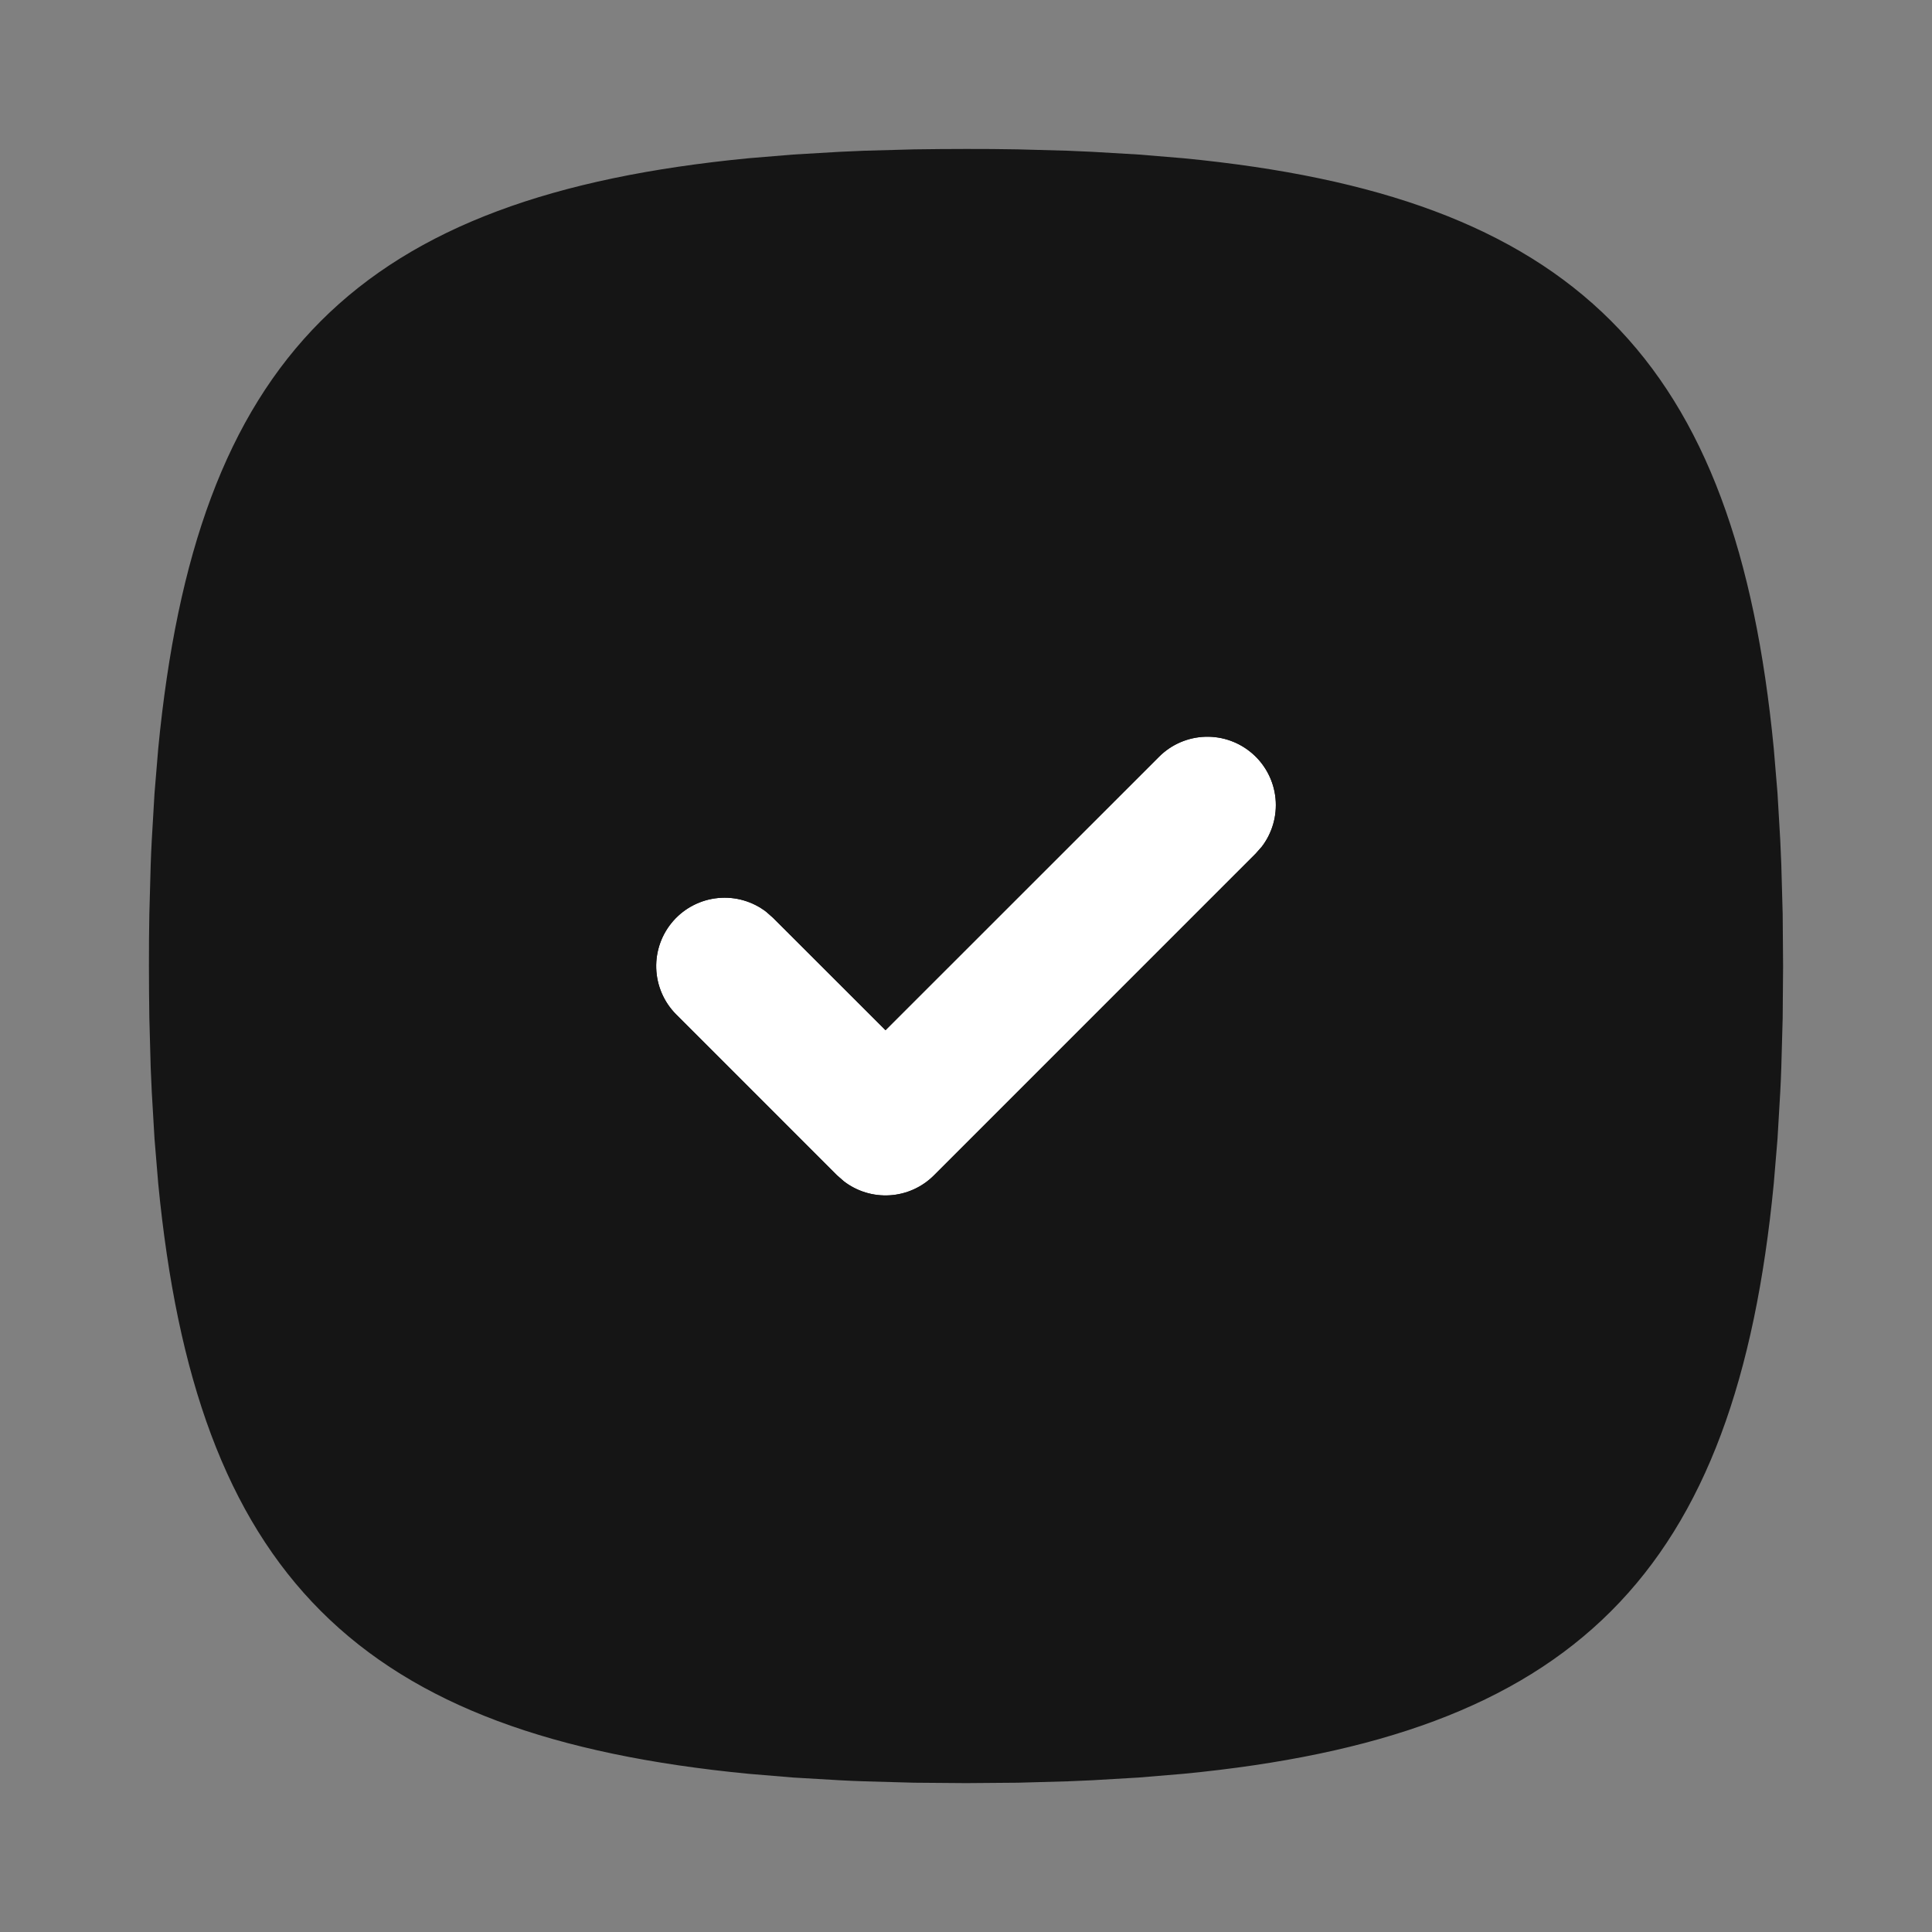
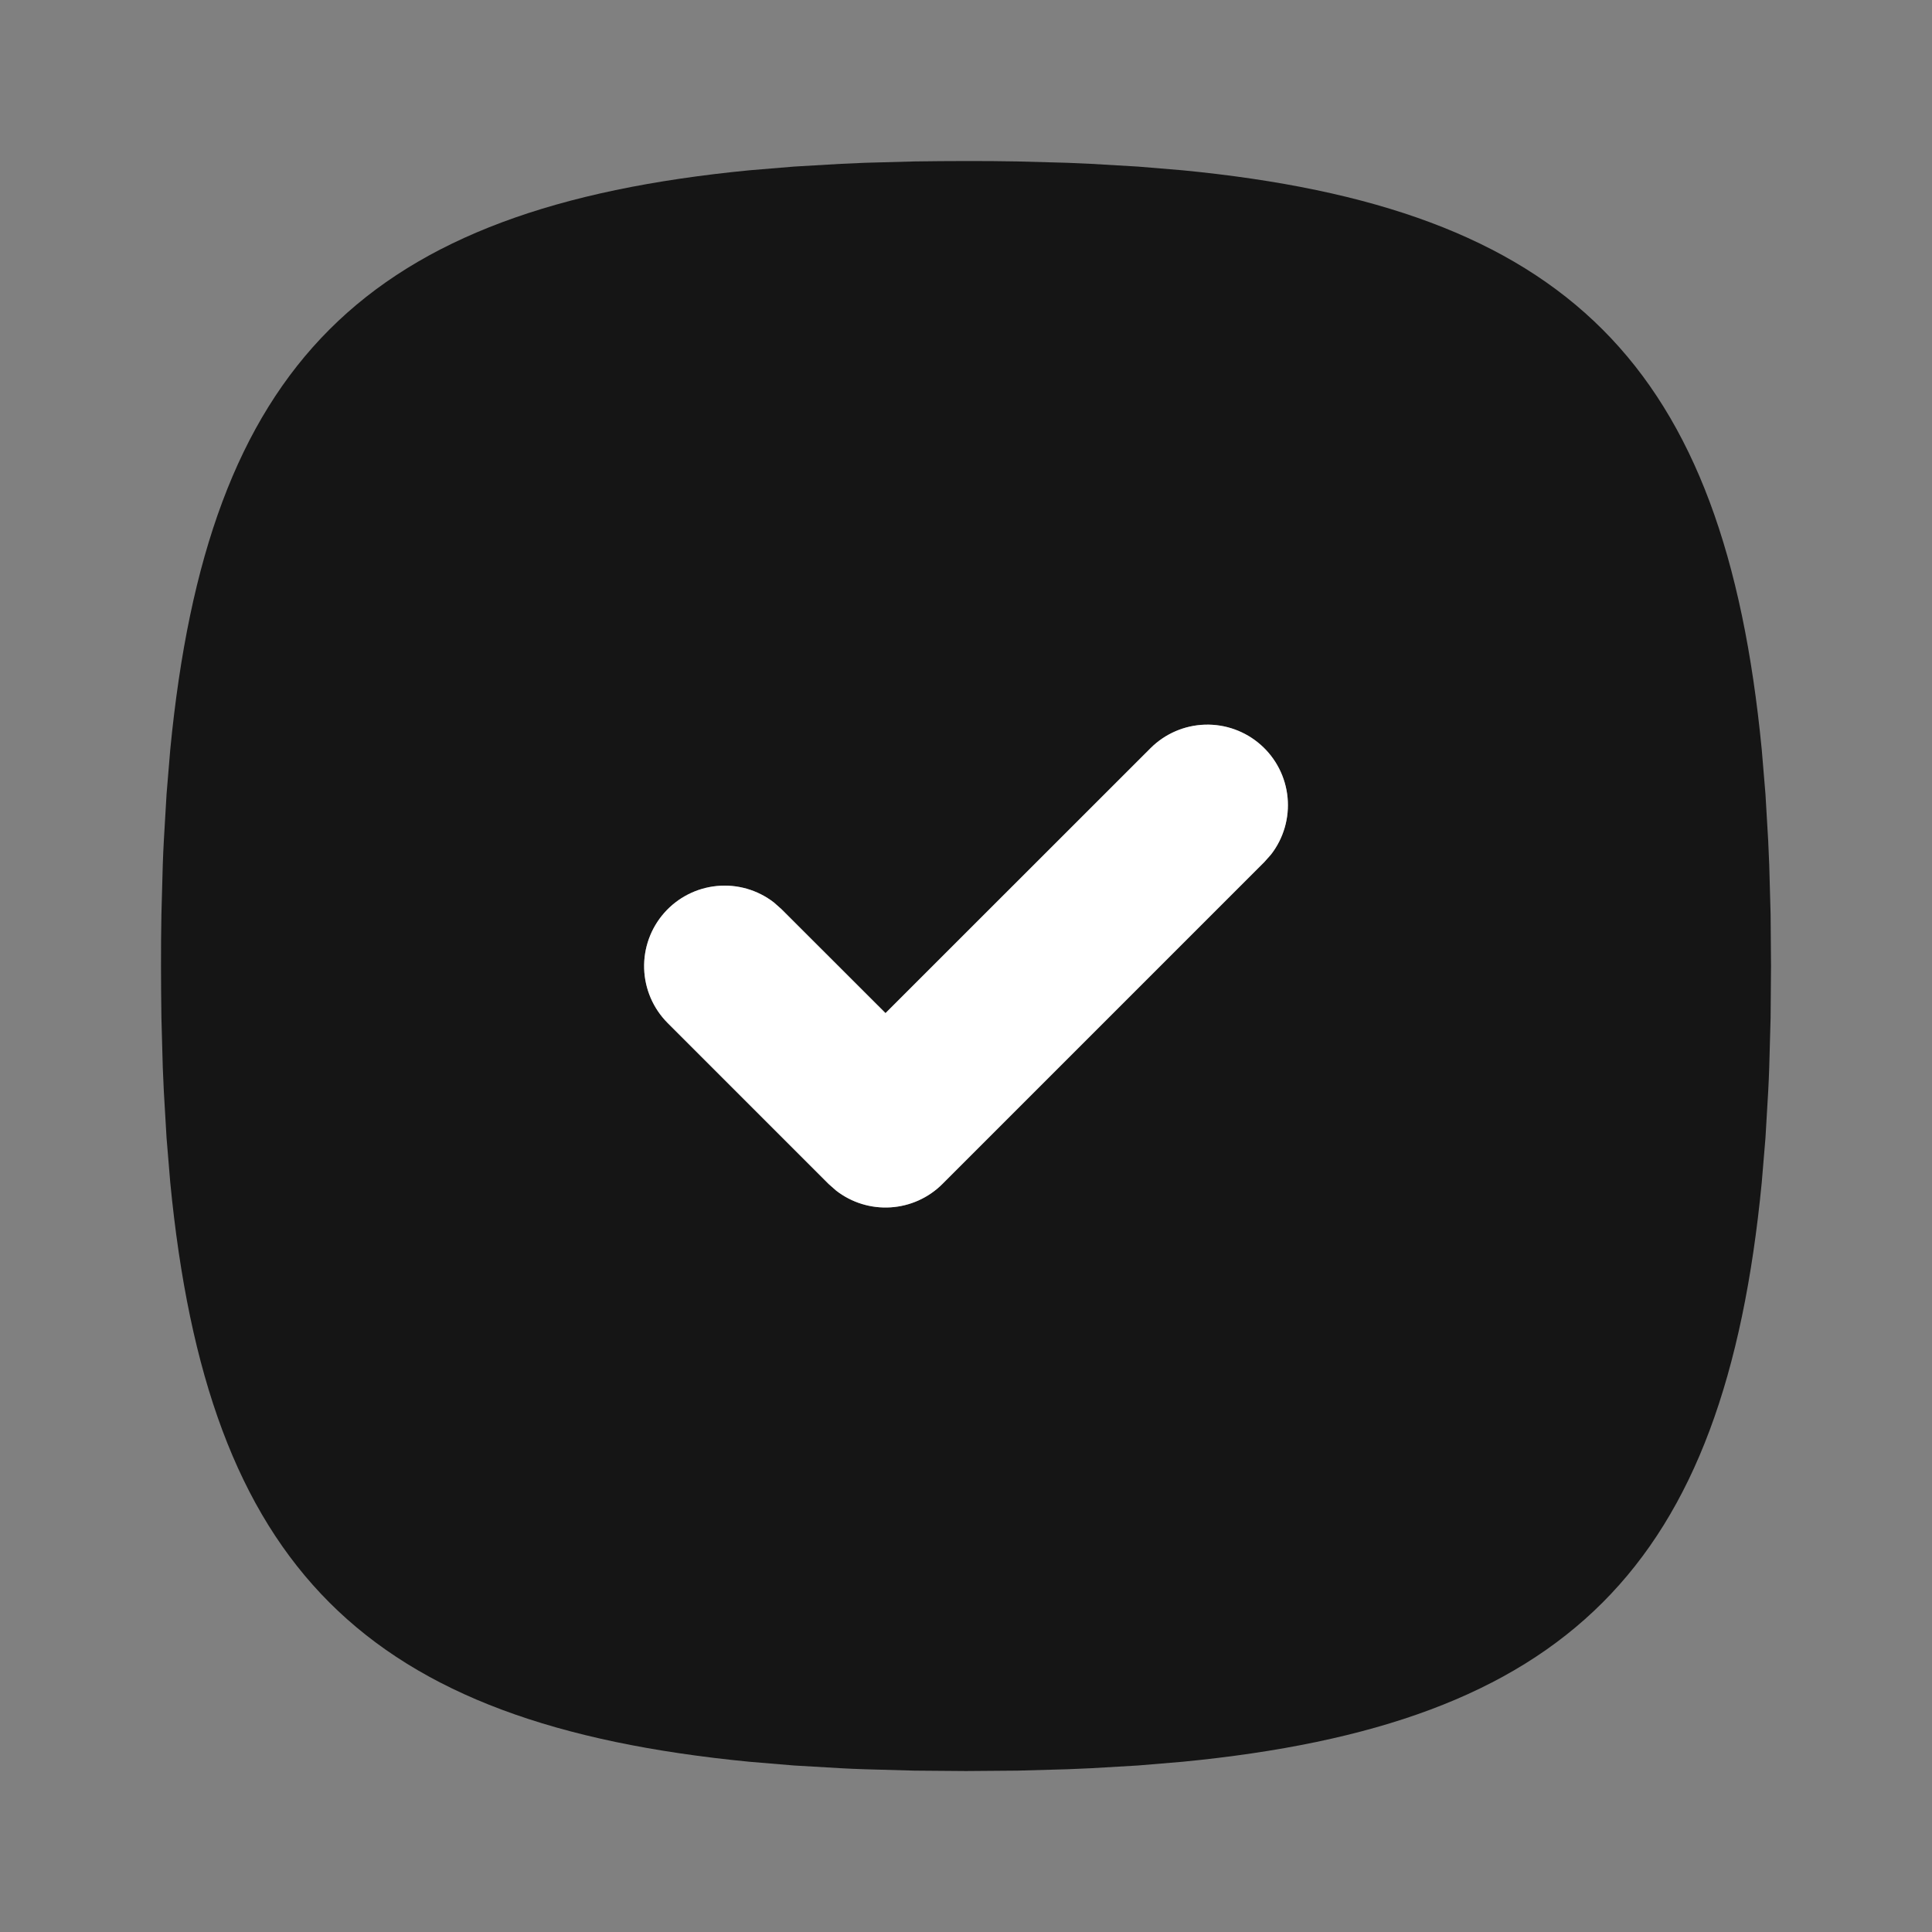
<svg xmlns="http://www.w3.org/2000/svg" width="80" height="80" viewBox="0 0 80 80" fill="none">
  <rect x="0" y="0" width="80" height="80" fill="#808080" stroke="none" />
  <path d="M40 6.668C39.274 6.668 38.56 6.675 37.86 6.685L35.807 6.741L34.81 6.785L32.88 6.898L31.037 7.051C15.087 8.598 8.597 15.088 7.05 31.038L6.897 32.881L6.784 34.811C6.767 35.138 6.75 35.471 6.74 35.808L6.684 37.861L6.67 38.921L6.667 40.001C6.667 40.728 6.674 41.441 6.684 42.141L6.74 44.195L6.784 45.191L6.897 47.121L7.05 48.965C8.597 64.915 15.087 71.405 31.037 72.951L32.88 73.105L34.81 73.218C35.137 73.235 35.47 73.251 35.807 73.261L37.86 73.318L40 73.335L42.14 73.318L44.194 73.261L45.19 73.218L47.12 73.105L48.964 72.951C64.914 71.405 71.404 64.915 72.95 48.965L73.104 47.121L73.217 45.191C73.234 44.865 73.25 44.531 73.26 44.195L73.317 42.141L73.334 40.001L73.317 37.861L73.26 35.808L73.217 34.811L73.104 32.881L72.95 31.038C71.404 15.088 64.914 8.598 48.964 7.051L47.12 6.898L45.19 6.785C44.858 6.768 44.526 6.754 44.194 6.741L42.14 6.685L41.08 6.671L40 6.668ZM47.644 30.978C48.243 30.38 49.048 30.033 49.895 30.007C50.741 29.981 51.566 30.279 52.201 30.839C52.837 31.399 53.235 32.18 53.315 33.023C53.395 33.866 53.152 34.708 52.634 35.378L52.357 35.691L39.024 49.025C38.45 49.599 37.686 49.943 36.876 49.994C36.066 50.045 35.265 49.799 34.624 49.301L34.31 49.025L27.644 42.358C27.046 41.758 26.699 40.953 26.673 40.107C26.647 39.26 26.944 38.436 27.505 37.8C28.065 37.165 28.846 36.767 29.689 36.687C30.532 36.606 31.374 36.85 32.044 37.368L32.357 37.645L36.667 41.951L47.644 30.978Z" fill="#151515" />
  <path d="M47.644 30.978C48.243 30.38 49.048 30.033 49.895 30.007C50.741 29.981 51.566 30.279 52.201 30.839C52.837 31.399 53.235 32.18 53.315 33.023C53.395 33.866 53.152 34.708 52.634 35.378L52.357 35.691L39.024 49.025C38.45 49.599 37.686 49.943 36.876 49.994C36.066 50.045 35.265 49.799 34.624 49.301L34.31 49.025L27.644 42.358C27.046 41.758 26.699 40.953 26.673 40.107C26.647 39.26 26.944 38.436 27.505 37.8C28.065 37.165 28.846 36.767 29.689 36.687C30.532 36.606 31.374 36.85 32.044 37.368L32.357 37.645L36.667 41.951L47.644 30.978Z" fill="white" />
-   <path d="M40 6.668C39.274 6.668 38.56 6.675 37.86 6.685L35.807 6.741L34.81 6.785L32.88 6.898L31.037 7.051C15.087 8.598 8.597 15.088 7.05 31.038L6.897 32.881L6.784 34.811C6.767 35.138 6.75 35.471 6.74 35.808L6.684 37.861L6.67 38.921L6.667 40.001C6.667 40.728 6.674 41.441 6.684 42.141L6.74 44.195L6.784 45.191L6.897 47.121L7.05 48.965C8.597 64.915 15.087 71.405 31.037 72.951L32.88 73.105L34.81 73.218C35.137 73.235 35.47 73.251 35.807 73.261L37.86 73.318L40 73.335L42.14 73.318L44.194 73.261L45.19 73.218L47.12 73.105L48.964 72.951C64.914 71.405 71.404 64.915 72.95 48.965L73.104 47.121L73.217 45.191C73.234 44.865 73.25 44.531 73.26 44.195L73.317 42.141L73.334 40.001L73.317 37.861L73.26 35.808L73.217 34.811L73.104 32.881L72.95 31.038C71.404 15.088 64.914 8.598 48.964 7.051L47.12 6.898L45.19 6.785C44.858 6.768 44.526 6.754 44.194 6.741L42.14 6.685L41.08 6.671L40 6.668ZM47.644 30.978C48.243 30.38 49.048 30.033 49.895 30.007C50.741 29.981 51.566 30.279 52.201 30.839C52.837 31.399 53.235 32.18 53.315 33.023C53.395 33.866 53.152 34.708 52.634 35.378L52.357 35.691L39.024 49.025C38.45 49.599 37.686 49.943 36.876 49.994C36.066 50.045 35.265 49.799 34.624 49.301L34.31 49.025L27.644 42.358C27.046 41.758 26.699 40.953 26.673 40.107C26.647 39.26 26.944 38.436 27.505 37.8C28.065 37.165 28.846 36.767 29.689 36.687C30.532 36.606 31.374 36.85 32.044 37.368L32.357 37.645L36.667 41.951L47.644 30.978Z" stroke="#151515" />
-   <path d="M47.644 30.978C48.243 30.38 49.048 30.033 49.895 30.007C50.741 29.981 51.566 30.279 52.201 30.839C52.837 31.399 53.235 32.18 53.315 33.023C53.395 33.866 53.152 34.708 52.634 35.378L52.357 35.691L39.024 49.025C38.45 49.599 37.686 49.943 36.876 49.994C36.066 50.045 35.265 49.799 34.624 49.301L34.31 49.025L27.644 42.358C27.046 41.758 26.699 40.953 26.673 40.107C26.647 39.26 26.944 38.436 27.505 37.8C28.065 37.165 28.846 36.767 29.689 36.687C30.532 36.606 31.374 36.85 32.044 37.368L32.357 37.645L36.667 41.951L47.644 30.978Z" stroke="#151515" />
</svg>